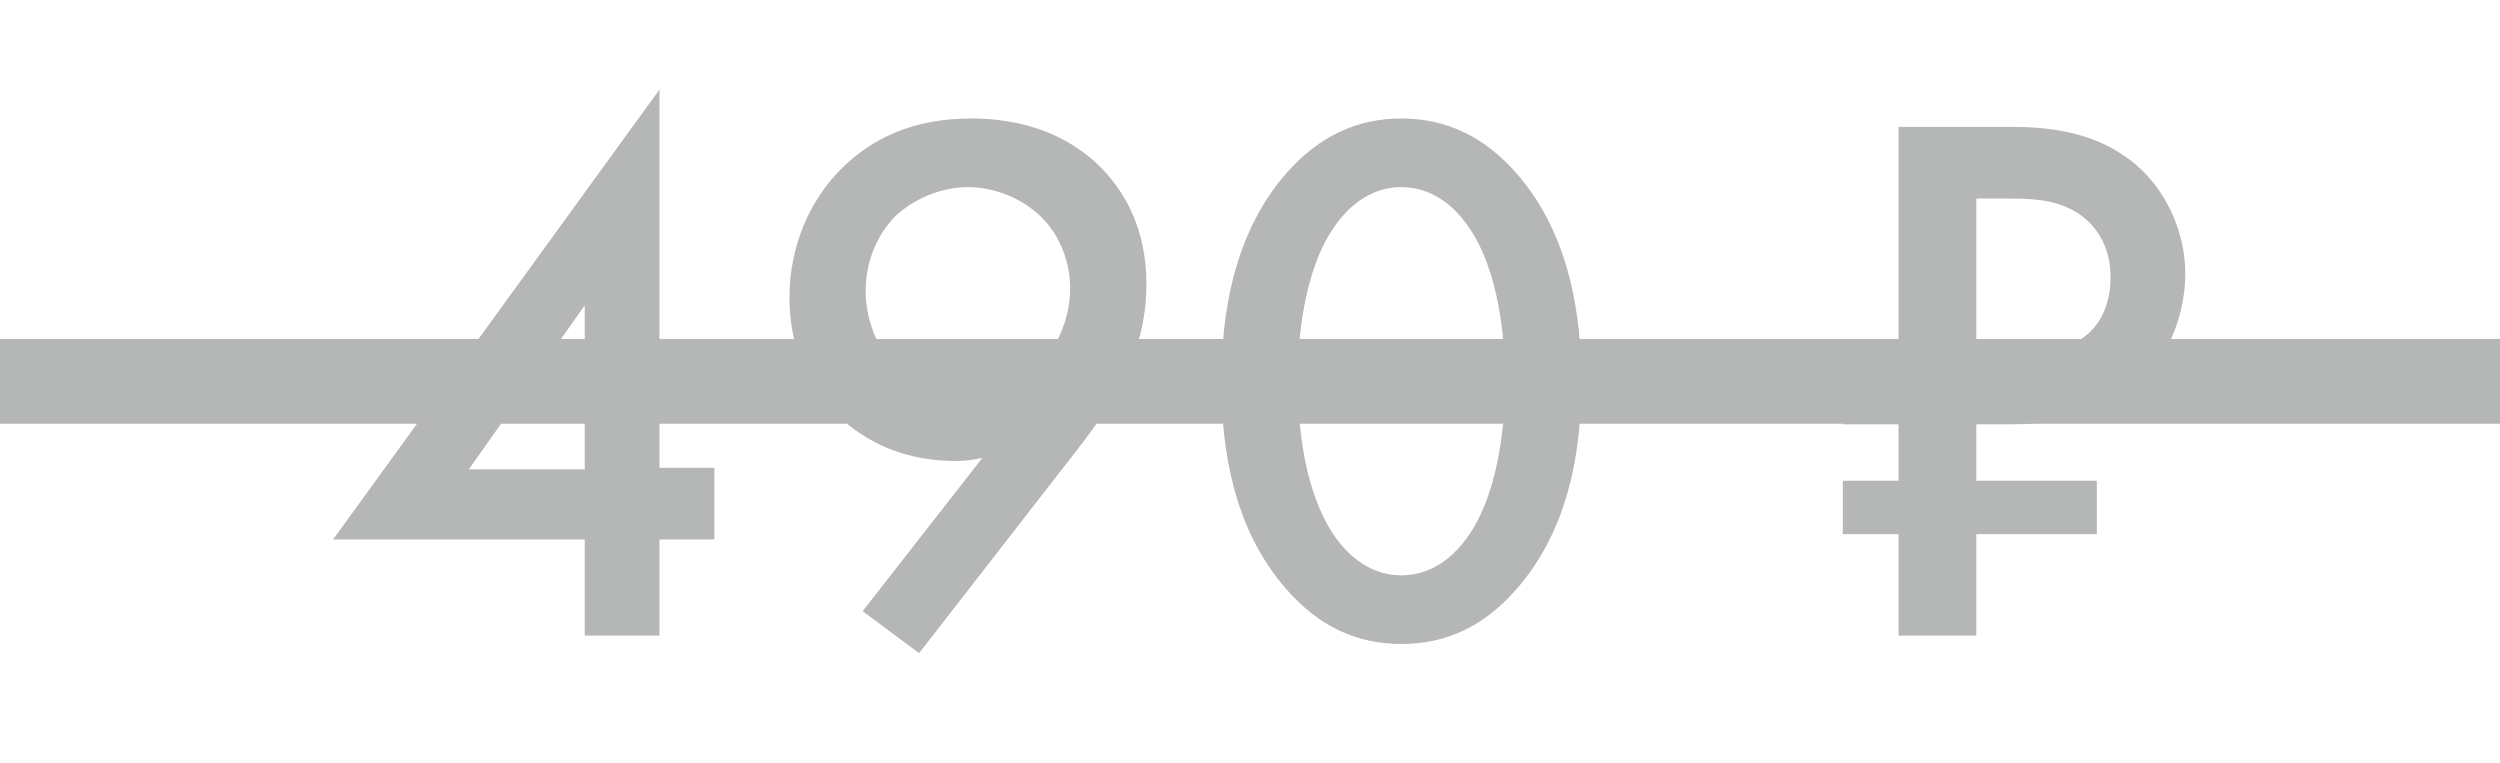
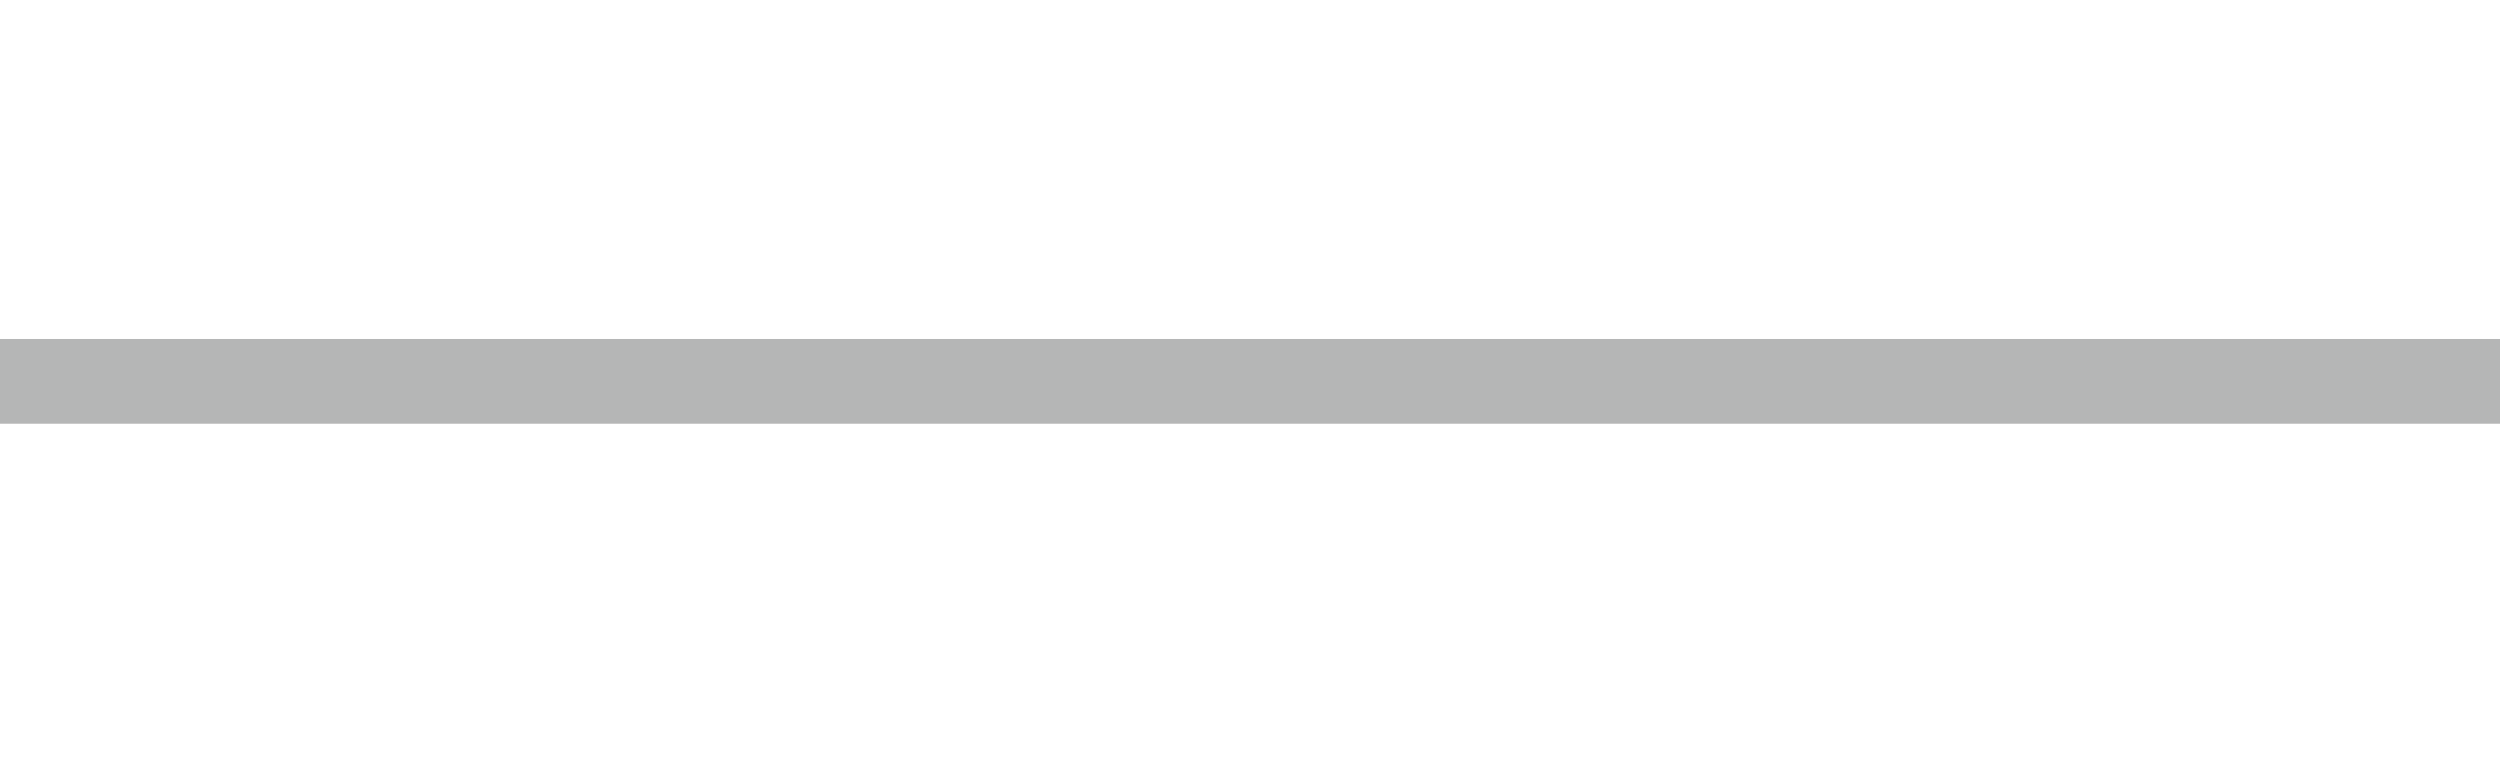
<svg xmlns="http://www.w3.org/2000/svg" width="59" height="18" viewBox="0 0 59 18" fill="none">
  <g opacity="0.3">
-     <path d="M15.564 2.112V11.04H16.86V12.732H15.564V15H13.8V12.732H7.86L15.564 2.112ZM11.064 11.076H13.8V7.206L11.064 11.076ZM21.691 15.414L20.358 14.424L23.184 10.806C22.951 10.86 22.753 10.878 22.537 10.878C21.114 10.878 20.215 10.248 19.729 9.762C19.116 9.15 18.631 8.268 18.631 7.026C18.631 5.82 19.099 4.758 19.819 4.02C20.575 3.246 21.582 2.796 22.915 2.796C24.552 2.796 25.506 3.462 26.011 3.984C26.515 4.506 27.055 5.37 27.055 6.702C27.055 7.566 26.857 8.25 26.479 8.988C26.029 9.888 25.561 10.428 25.02 11.13L21.691 15.414ZM22.825 9.312C23.436 9.312 24.084 9.078 24.552 8.592C25.003 8.124 25.255 7.44 25.255 6.81C25.255 6.162 25.003 5.532 24.552 5.1C24.102 4.668 23.454 4.416 22.843 4.416C22.177 4.416 21.529 4.722 21.133 5.1C20.736 5.496 20.43 6.126 20.43 6.864C20.43 7.53 20.683 8.196 21.133 8.646C21.529 9.024 22.159 9.312 22.825 9.312ZM33.073 15.198C31.993 15.198 31.111 14.766 30.355 13.902C29.095 12.462 28.825 10.572 28.825 9.006C28.825 7.458 29.095 5.532 30.355 4.092C31.111 3.228 32.011 2.796 33.073 2.796C34.135 2.796 35.035 3.228 35.791 4.092C37.051 5.532 37.321 7.458 37.321 9.006C37.321 10.572 37.051 12.462 35.791 13.902C35.035 14.766 34.153 15.198 33.073 15.198ZM33.073 4.416C32.605 4.416 31.975 4.614 31.453 5.406C30.787 6.396 30.625 7.944 30.625 8.988C30.625 10.05 30.787 11.58 31.453 12.588C31.975 13.38 32.605 13.578 33.073 13.578C33.541 13.578 34.171 13.38 34.693 12.588C35.359 11.58 35.521 10.05 35.521 8.988C35.521 7.944 35.359 6.396 34.693 5.406C34.171 4.614 33.541 4.416 33.073 4.416ZM47.451 2.994C48.189 2.994 49.215 3.066 50.079 3.642C51.105 4.308 51.573 5.478 51.573 6.45C51.573 7.368 51.213 8.322 50.619 8.916C50.097 9.438 49.125 10.014 47.469 10.014H46.641V11.346H49.485V12.606H46.641V15H44.805V12.606H43.491V11.346H44.805V10.014H43.491V8.43H44.805V2.994H47.451ZM46.641 4.686V8.43H47.469C48.279 8.43 48.963 8.196 49.341 7.818C49.557 7.602 49.809 7.206 49.809 6.54C49.809 5.874 49.521 5.46 49.305 5.244C48.783 4.74 48.117 4.686 47.451 4.686H46.641Z" fill="#080909" />
    <path d="M0 9H59" stroke="#080909" stroke-width="2" />
  </g>
</svg>